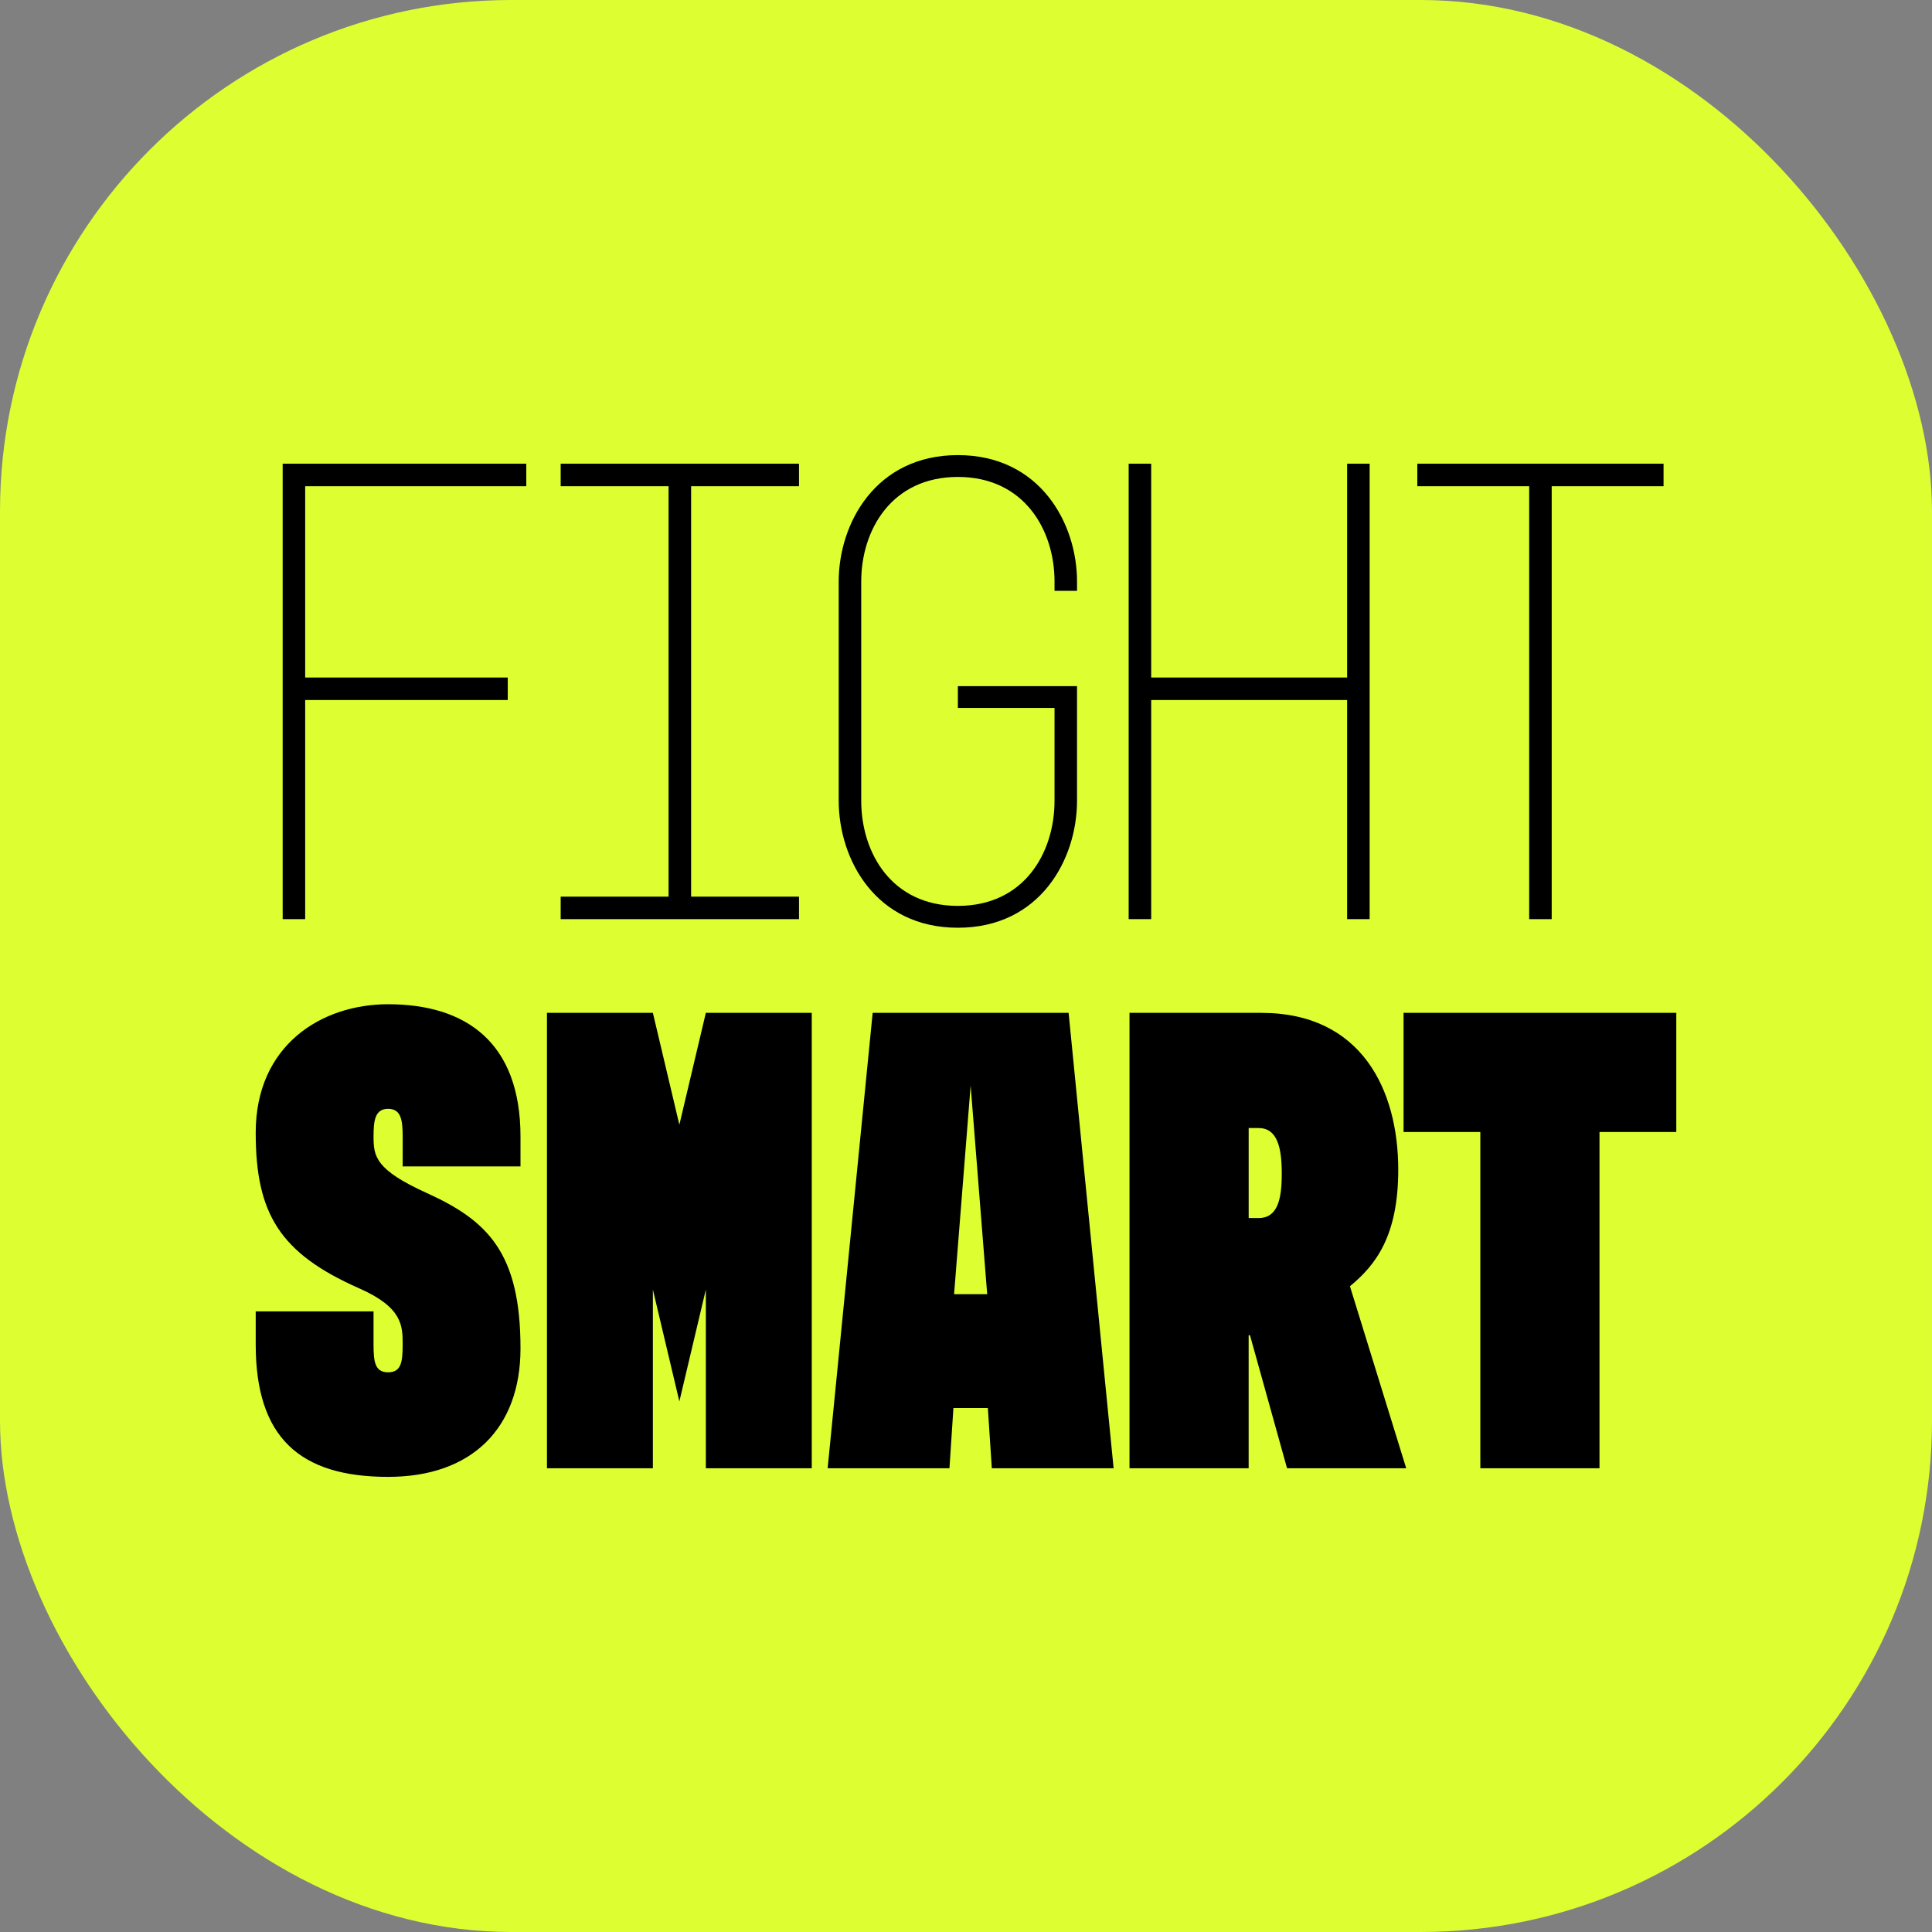
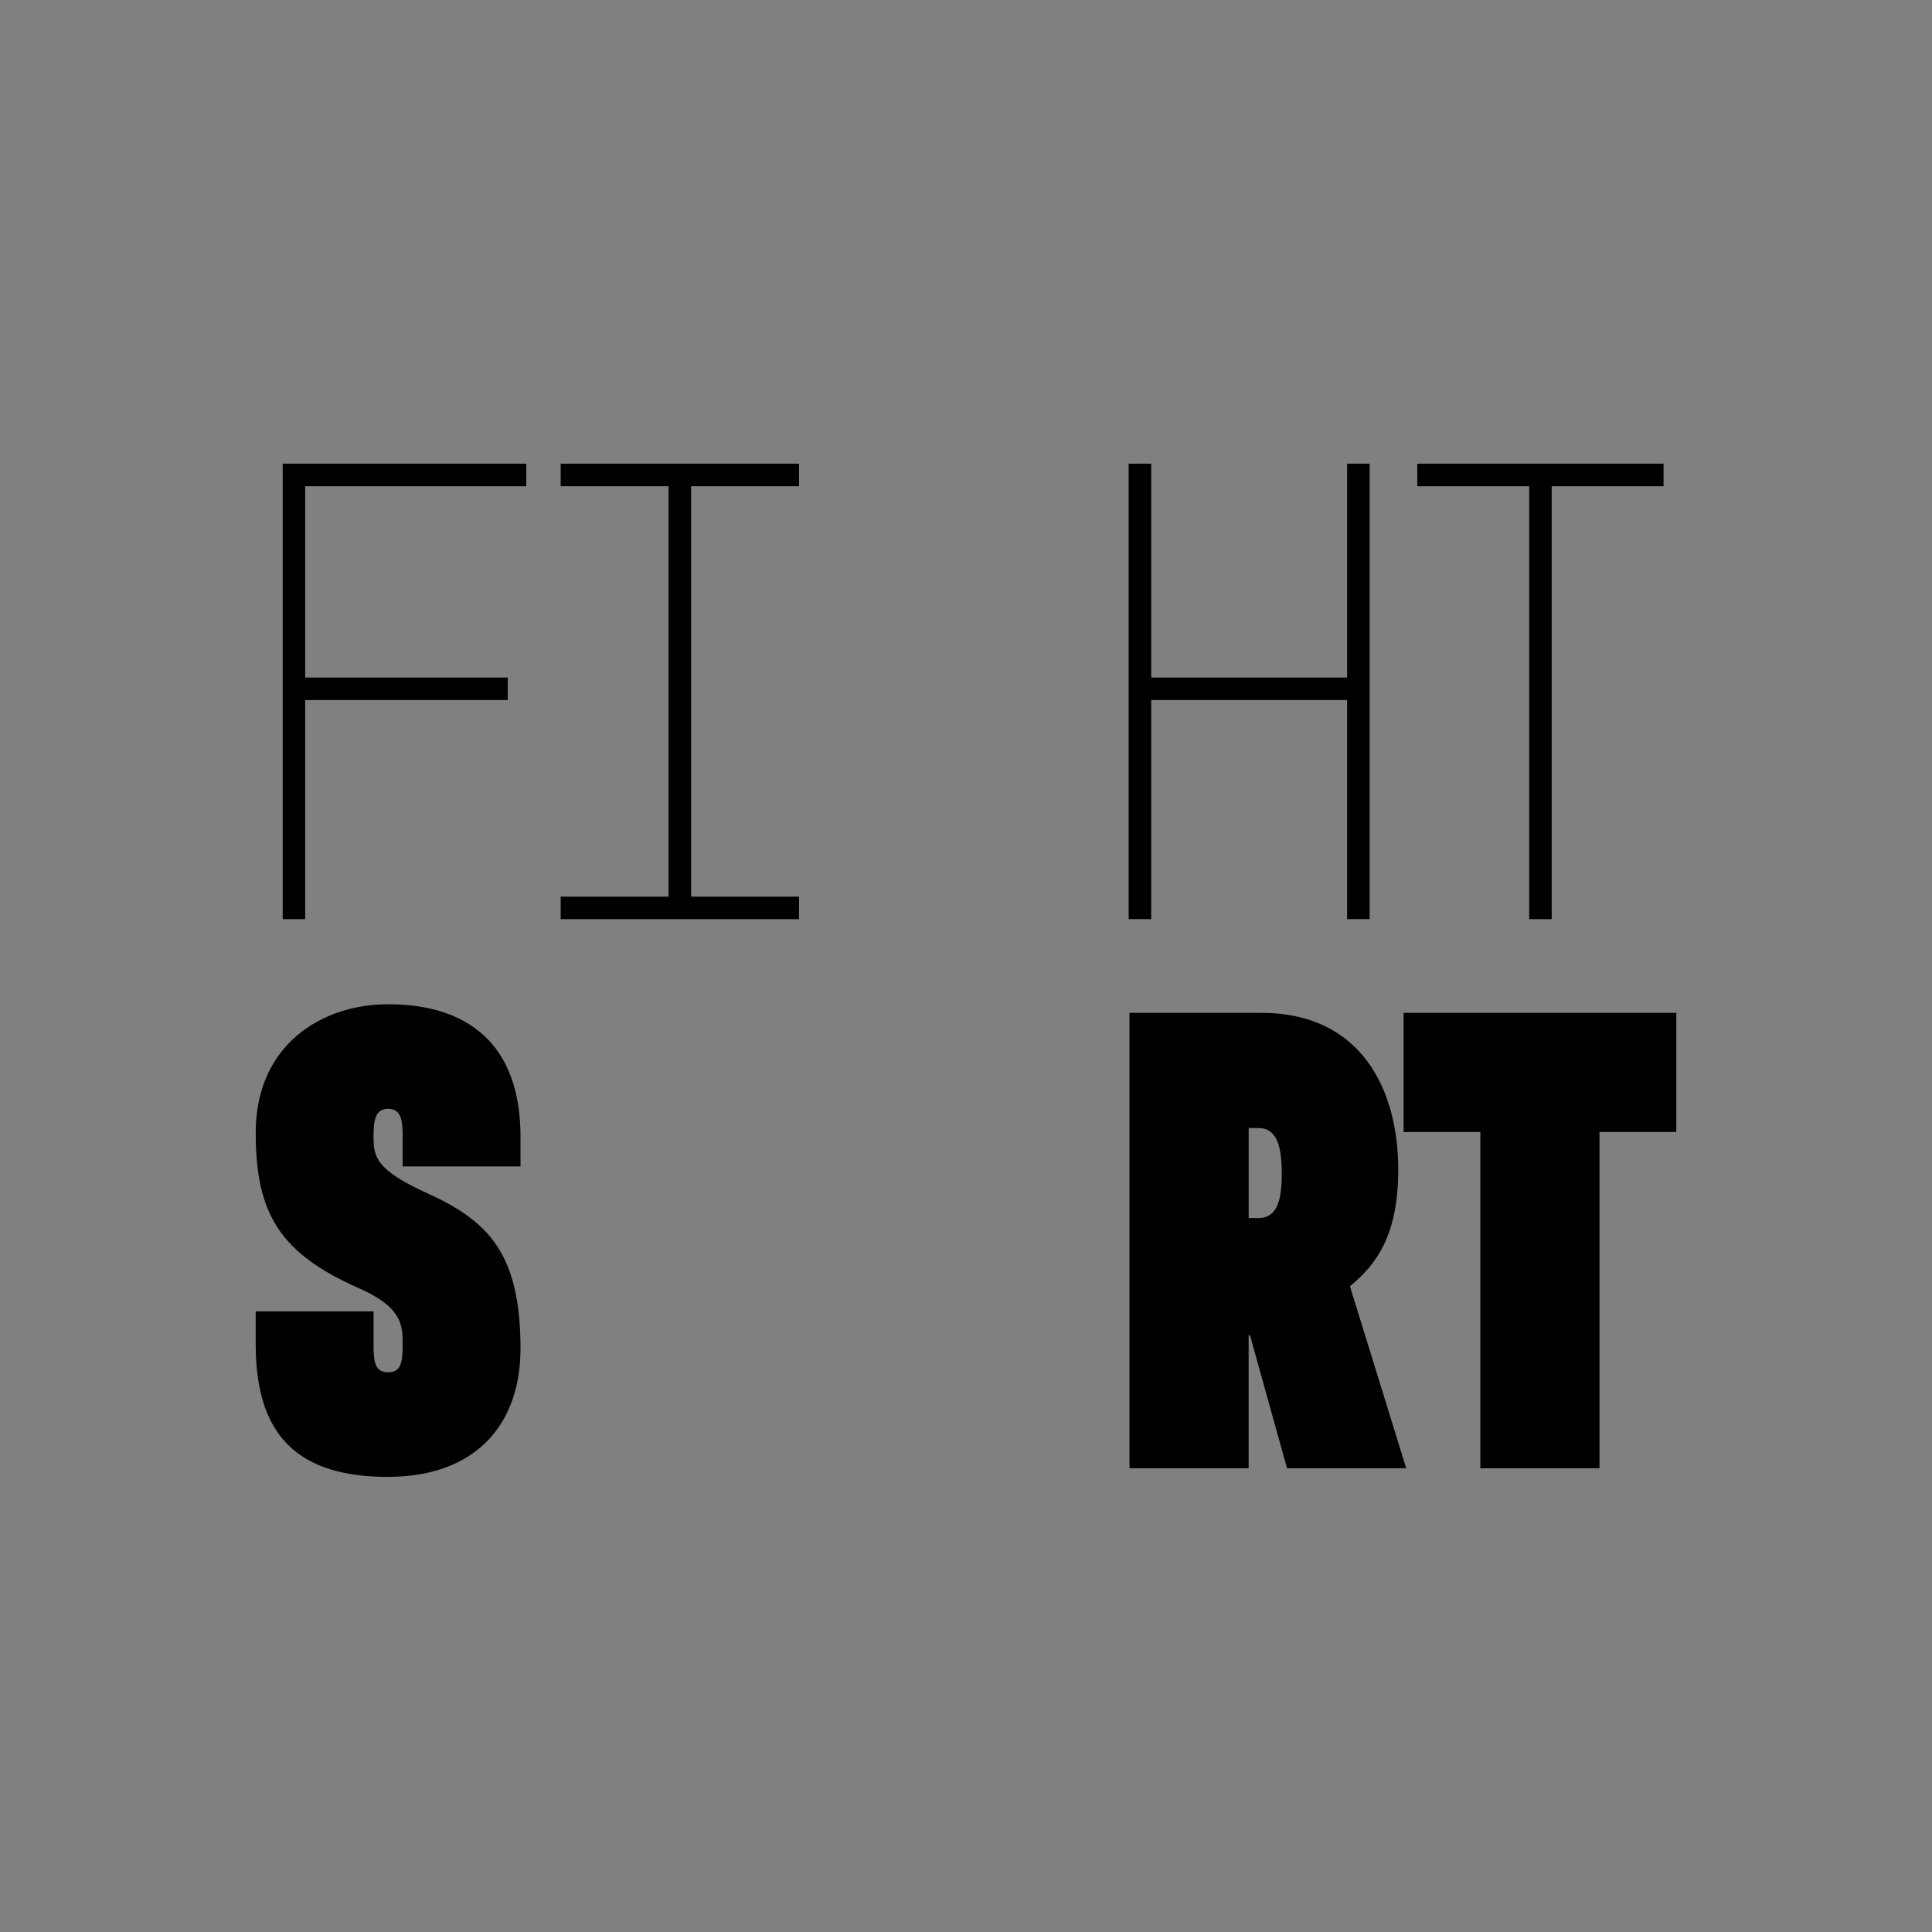
<svg xmlns="http://www.w3.org/2000/svg" fill="none" height="100%" overflow="visible" preserveAspectRatio="none" style="display: block;" viewBox="0 0 96 96" width="100%">
  <rect x="0" y="0" width="96" height="96" fill="#808080" stroke="none" />
  <g id="Frame 81">
-     <rect fill="#DDFF32" height="96" rx="25.412" width="96" />
    <g clip-path="url(#clip0_0_41)" id="Ebene_1">
      <path d="M15.164 34.785V45.672H14.046V23.041H26.151V24.16H15.164V33.666H25.23V34.784H15.164V34.785Z" fill="black" id="Vector" />
      <path d="M39.702 44.554V45.672H27.86V44.554H33.221V24.16H27.86V23.041H39.702V24.16H34.341V44.554H39.702Z" fill="black" id="Vector_2" />
-       <path d="M47.596 34.094H53.517V39.784C53.517 42.711 51.675 46.099 47.596 46.099C43.517 46.099 41.675 42.712 41.675 39.784V28.896C41.675 26.002 43.517 22.614 47.596 22.614C51.675 22.614 53.517 26.002 53.517 28.896V29.357H52.399V28.896C52.399 26.331 50.886 23.699 47.596 23.699C44.307 23.699 42.794 26.331 42.794 28.896V39.784C42.794 42.382 44.307 45.013 47.596 45.013C50.886 45.013 52.399 42.382 52.399 39.784V35.178H47.596V34.094Z" fill="black" id="Vector_3" />
      <path d="M68.057 23.041V45.671H66.938V34.784H57.202V45.671H56.083V23.041H57.202V33.666H66.938V23.041H68.057Z" fill="black" id="Vector_4" />
      <path d="M75.983 24.16H70.425V23.041H82.661V24.16H77.103V45.672H75.984V24.16H75.983Z" fill="black" id="Vector_5" />
      <path d="M18.561 66.808C18.561 67.663 18.627 68.189 19.285 68.189C19.943 68.189 20.008 67.663 20.008 66.808C20.008 65.886 20.008 64.966 17.837 64.012C13.89 62.268 12.706 60.294 12.706 56.282C12.706 51.94 15.962 49.9 19.285 49.9C23.166 49.9 25.863 51.808 25.863 56.479V57.959H20.008V56.479C20.008 55.689 19.943 55.097 19.285 55.097C18.627 55.097 18.561 55.689 18.561 56.479C18.561 57.466 18.66 58.123 21.192 59.274C24.251 60.656 25.863 62.267 25.863 67.004C25.863 70.951 23.463 73.385 19.285 73.385C14.877 73.385 12.706 71.412 12.706 66.806V65.162H18.561V66.806V66.808Z" fill="black" id="Vector_6" />
-       <path d="M40.336 50.328V72.958H35.073V64.077L33.757 69.635L32.441 64.077V72.958H27.178V50.328H32.441L33.757 55.887L35.073 50.328H40.336Z" fill="black" id="Vector_7" />
-       <path d="M41.125 72.958L43.362 50.328H53.099L55.335 72.958H49.283L49.086 69.965H47.375L47.178 72.958H41.125ZM48.23 53.945L47.408 64.306H49.053L48.231 53.945H48.23Z" fill="black" id="Vector_8" />
      <path d="M67.078 63.913L69.874 72.958H63.953L62.111 66.347H62.045V72.958H56.124V50.328H62.669C67.669 50.328 69.478 54.176 69.478 58.123C69.478 61.413 68.359 62.86 67.077 63.913H67.078ZM62.046 56.051V60.524H62.539C63.492 60.524 63.69 59.571 63.69 58.321C63.69 57.071 63.492 56.052 62.539 56.052H62.046V56.051Z" fill="black" id="Vector_9" />
      <path d="M73.557 56.248H69.742V50.327H83.294V56.248H79.478V72.958H73.557V56.248Z" fill="black" id="Vector_10" />
    </g>
  </g>
  <defs>
    <clipPath id="clip0_0_41">
      <rect fill="white" height="50.772" transform="translate(12.706 22.614)" width="70.588" />
    </clipPath>
  </defs>
</svg>